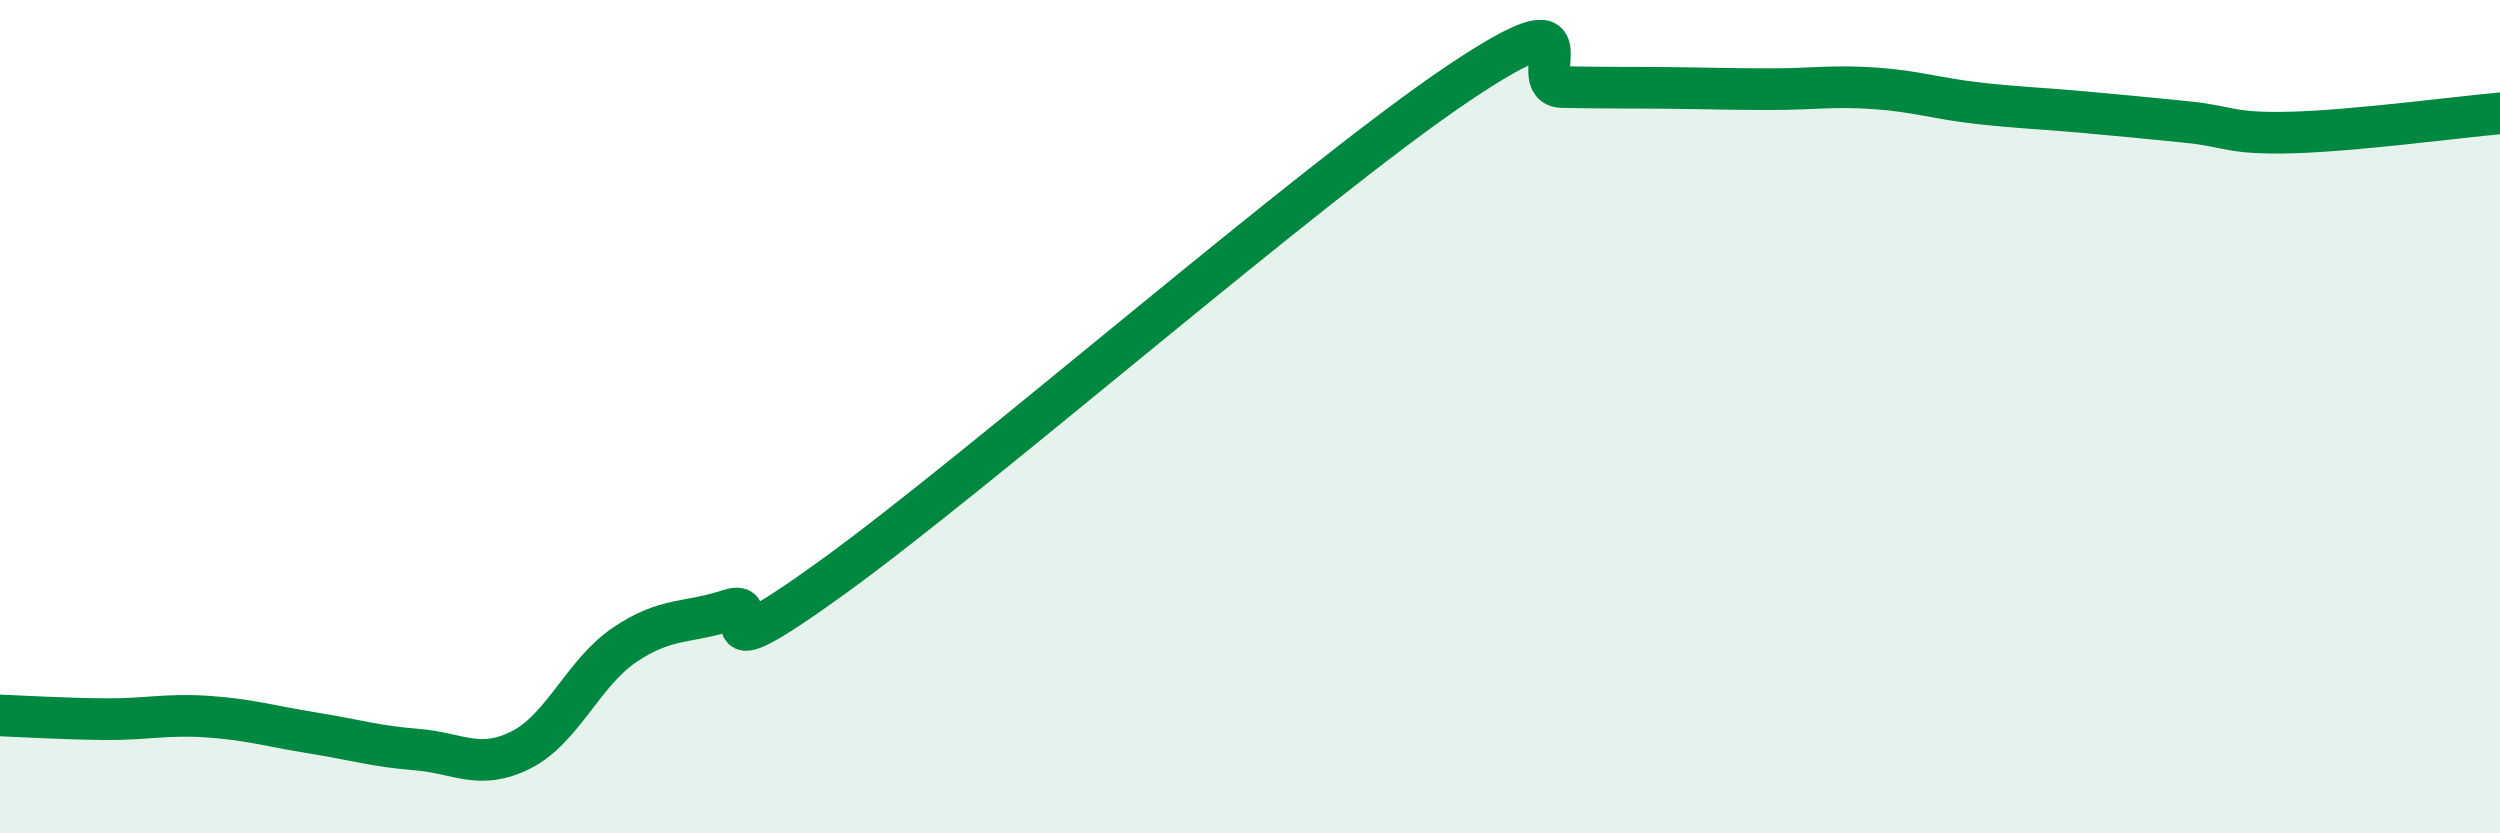
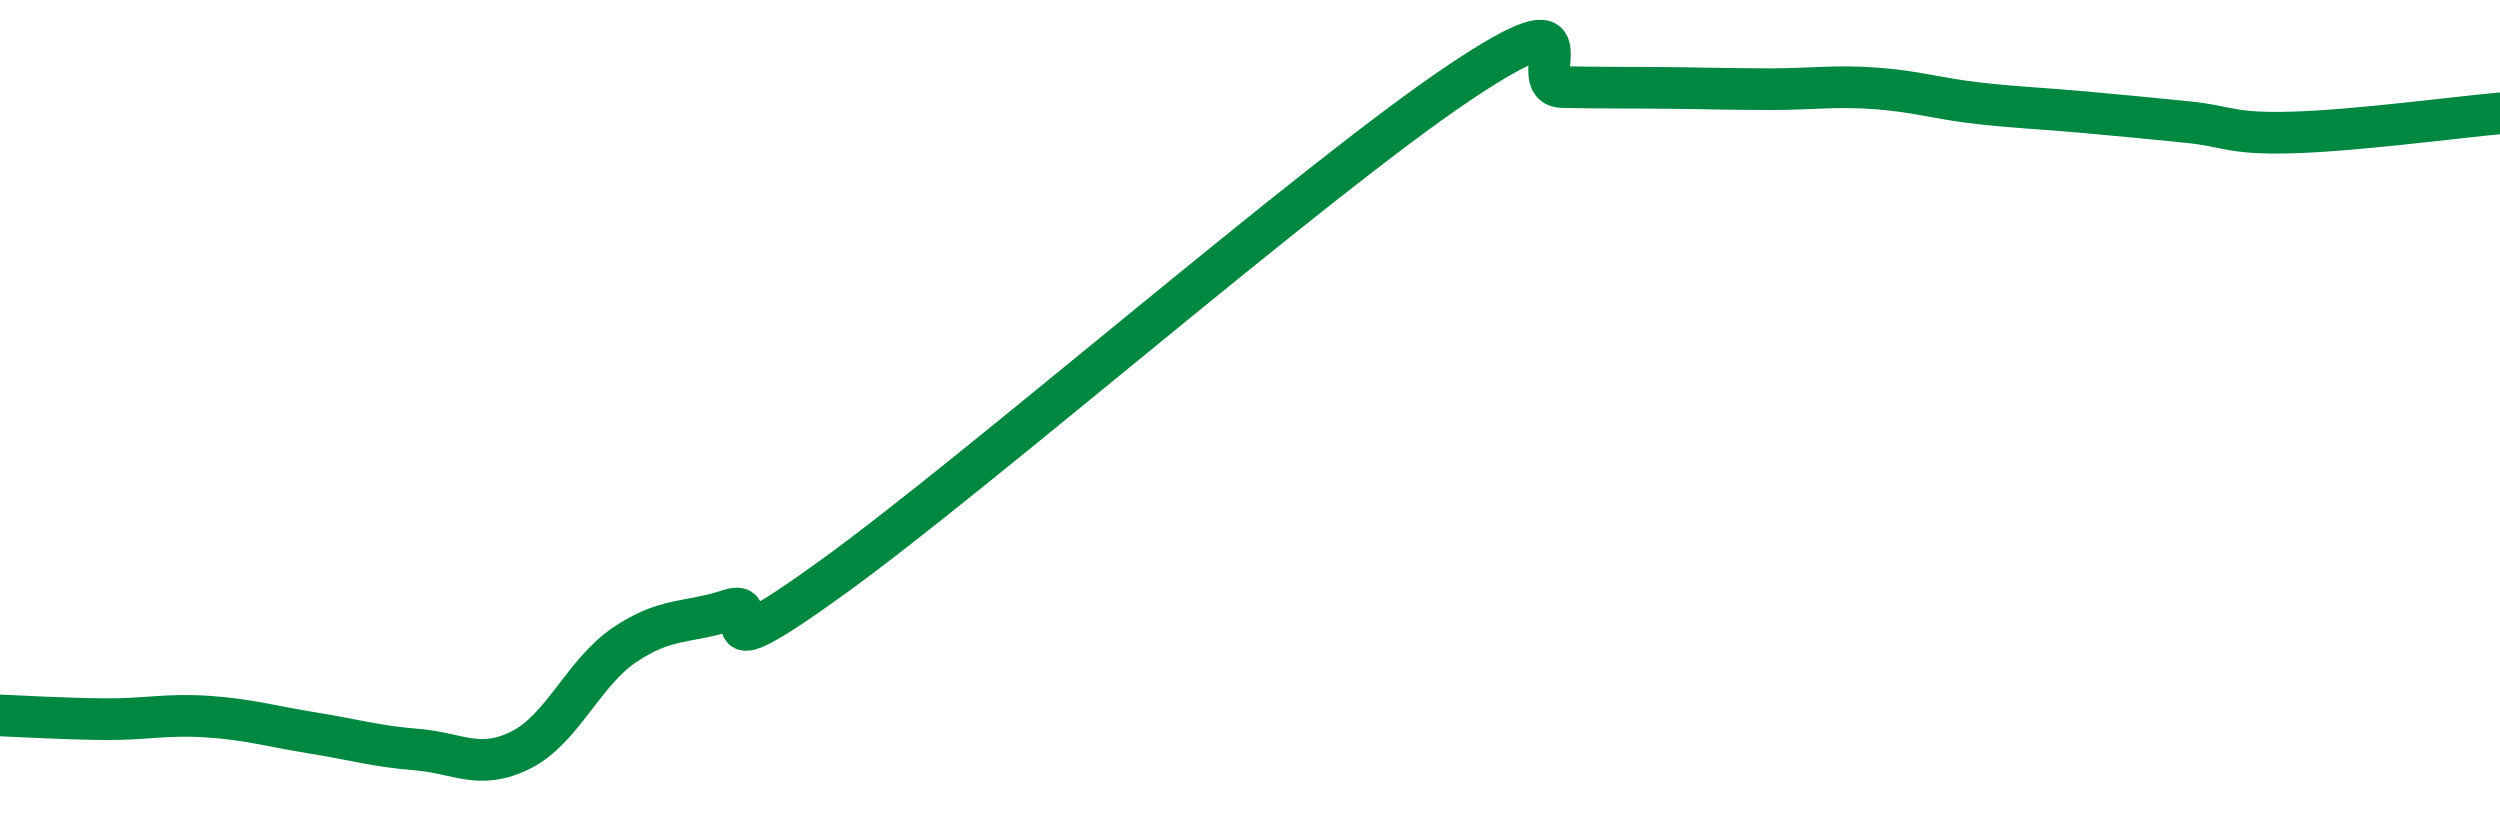
<svg xmlns="http://www.w3.org/2000/svg" width="60" height="20" viewBox="0 0 60 20">
-   <path d="M 0,17.17 C 0.5,17.19 1.5,17.25 2.5,17.26 C 3.5,17.27 4,17.13 5,17.2 C 6,17.27 6.5,17.43 7.5,17.59 C 8.5,17.75 9,17.91 10,17.99 C 11,18.07 11.5,18.5 12.5,18 C 13.5,17.5 14,16.14 15,15.47 C 16,14.8 16.5,14.97 17.5,14.64 C 18.5,14.31 16.5,16.37 20,13.84 C 23.5,11.31 31.5,4.35 35,2 C 38.5,-0.35 36.5,2.07 37.5,2.09 C 38.5,2.11 39,2.1 40,2.11 C 41,2.12 41.5,2.14 42.5,2.14 C 43.5,2.14 44,2.05 45,2.12 C 46,2.19 46.5,2.37 47.5,2.48 C 48.5,2.59 49,2.6 50,2.69 C 51,2.78 51.5,2.83 52.5,2.93 C 53.5,3.03 53.5,3.22 55,3.18 C 56.5,3.14 59,2.81 60,2.72L60 20L0 20Z" fill="#008740" opacity="0.1" stroke-linecap="round" stroke-linejoin="round" />
  <path d="M 0,17.17 C 0.5,17.19 1.5,17.25 2.5,17.26 C 3.5,17.27 4,17.13 5,17.2 C 6,17.27 6.5,17.43 7.5,17.59 C 8.5,17.75 9,17.91 10,17.99 C 11,18.07 11.5,18.5 12.5,18 C 13.5,17.5 14,16.14 15,15.47 C 16,14.8 16.5,14.97 17.5,14.64 C 18.5,14.31 16.5,16.37 20,13.84 C 23.5,11.31 31.5,4.35 35,2 C 38.5,-0.35 36.5,2.07 37.5,2.09 C 38.5,2.11 39,2.1 40,2.11 C 41,2.12 41.5,2.14 42.5,2.14 C 43.5,2.14 44,2.05 45,2.12 C 46,2.19 46.5,2.37 47.5,2.48 C 48.5,2.59 49,2.6 50,2.69 C 51,2.78 51.5,2.83 52.5,2.93 C 53.5,3.03 53.5,3.22 55,3.18 C 56.5,3.14 59,2.81 60,2.72" stroke="#008740" stroke-width="1" fill="none" stroke-linecap="round" stroke-linejoin="round" />
</svg>